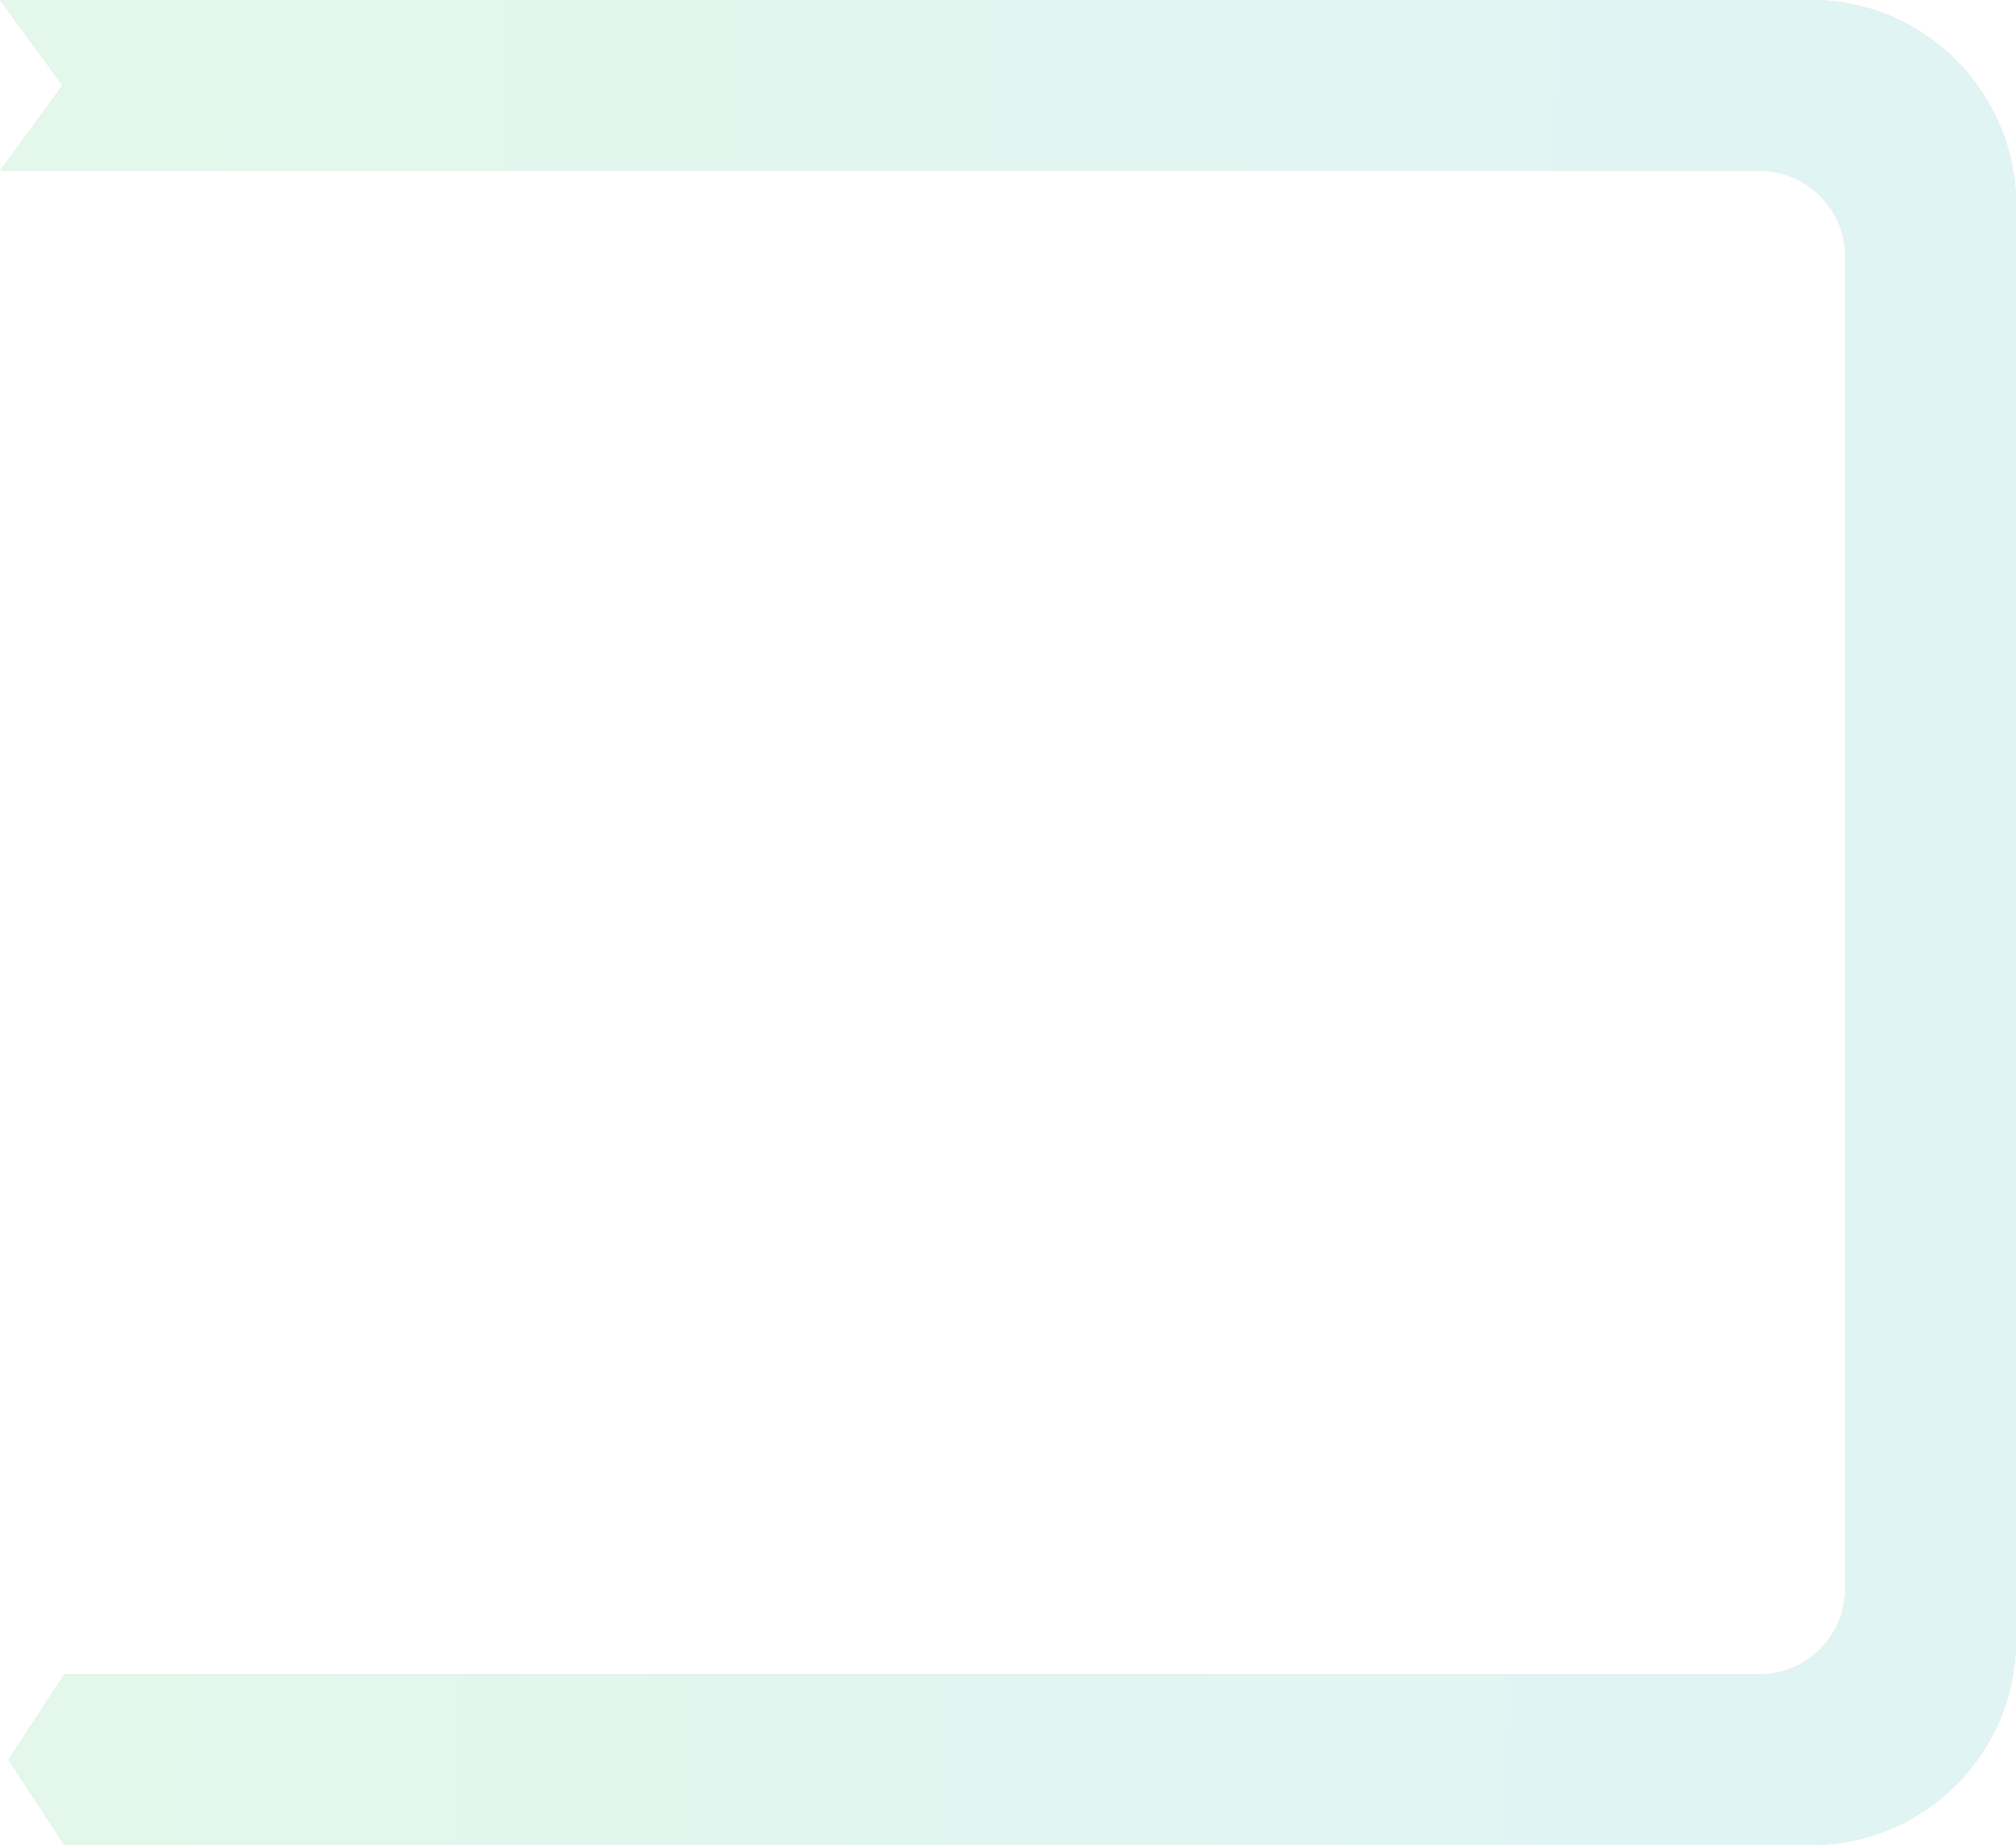
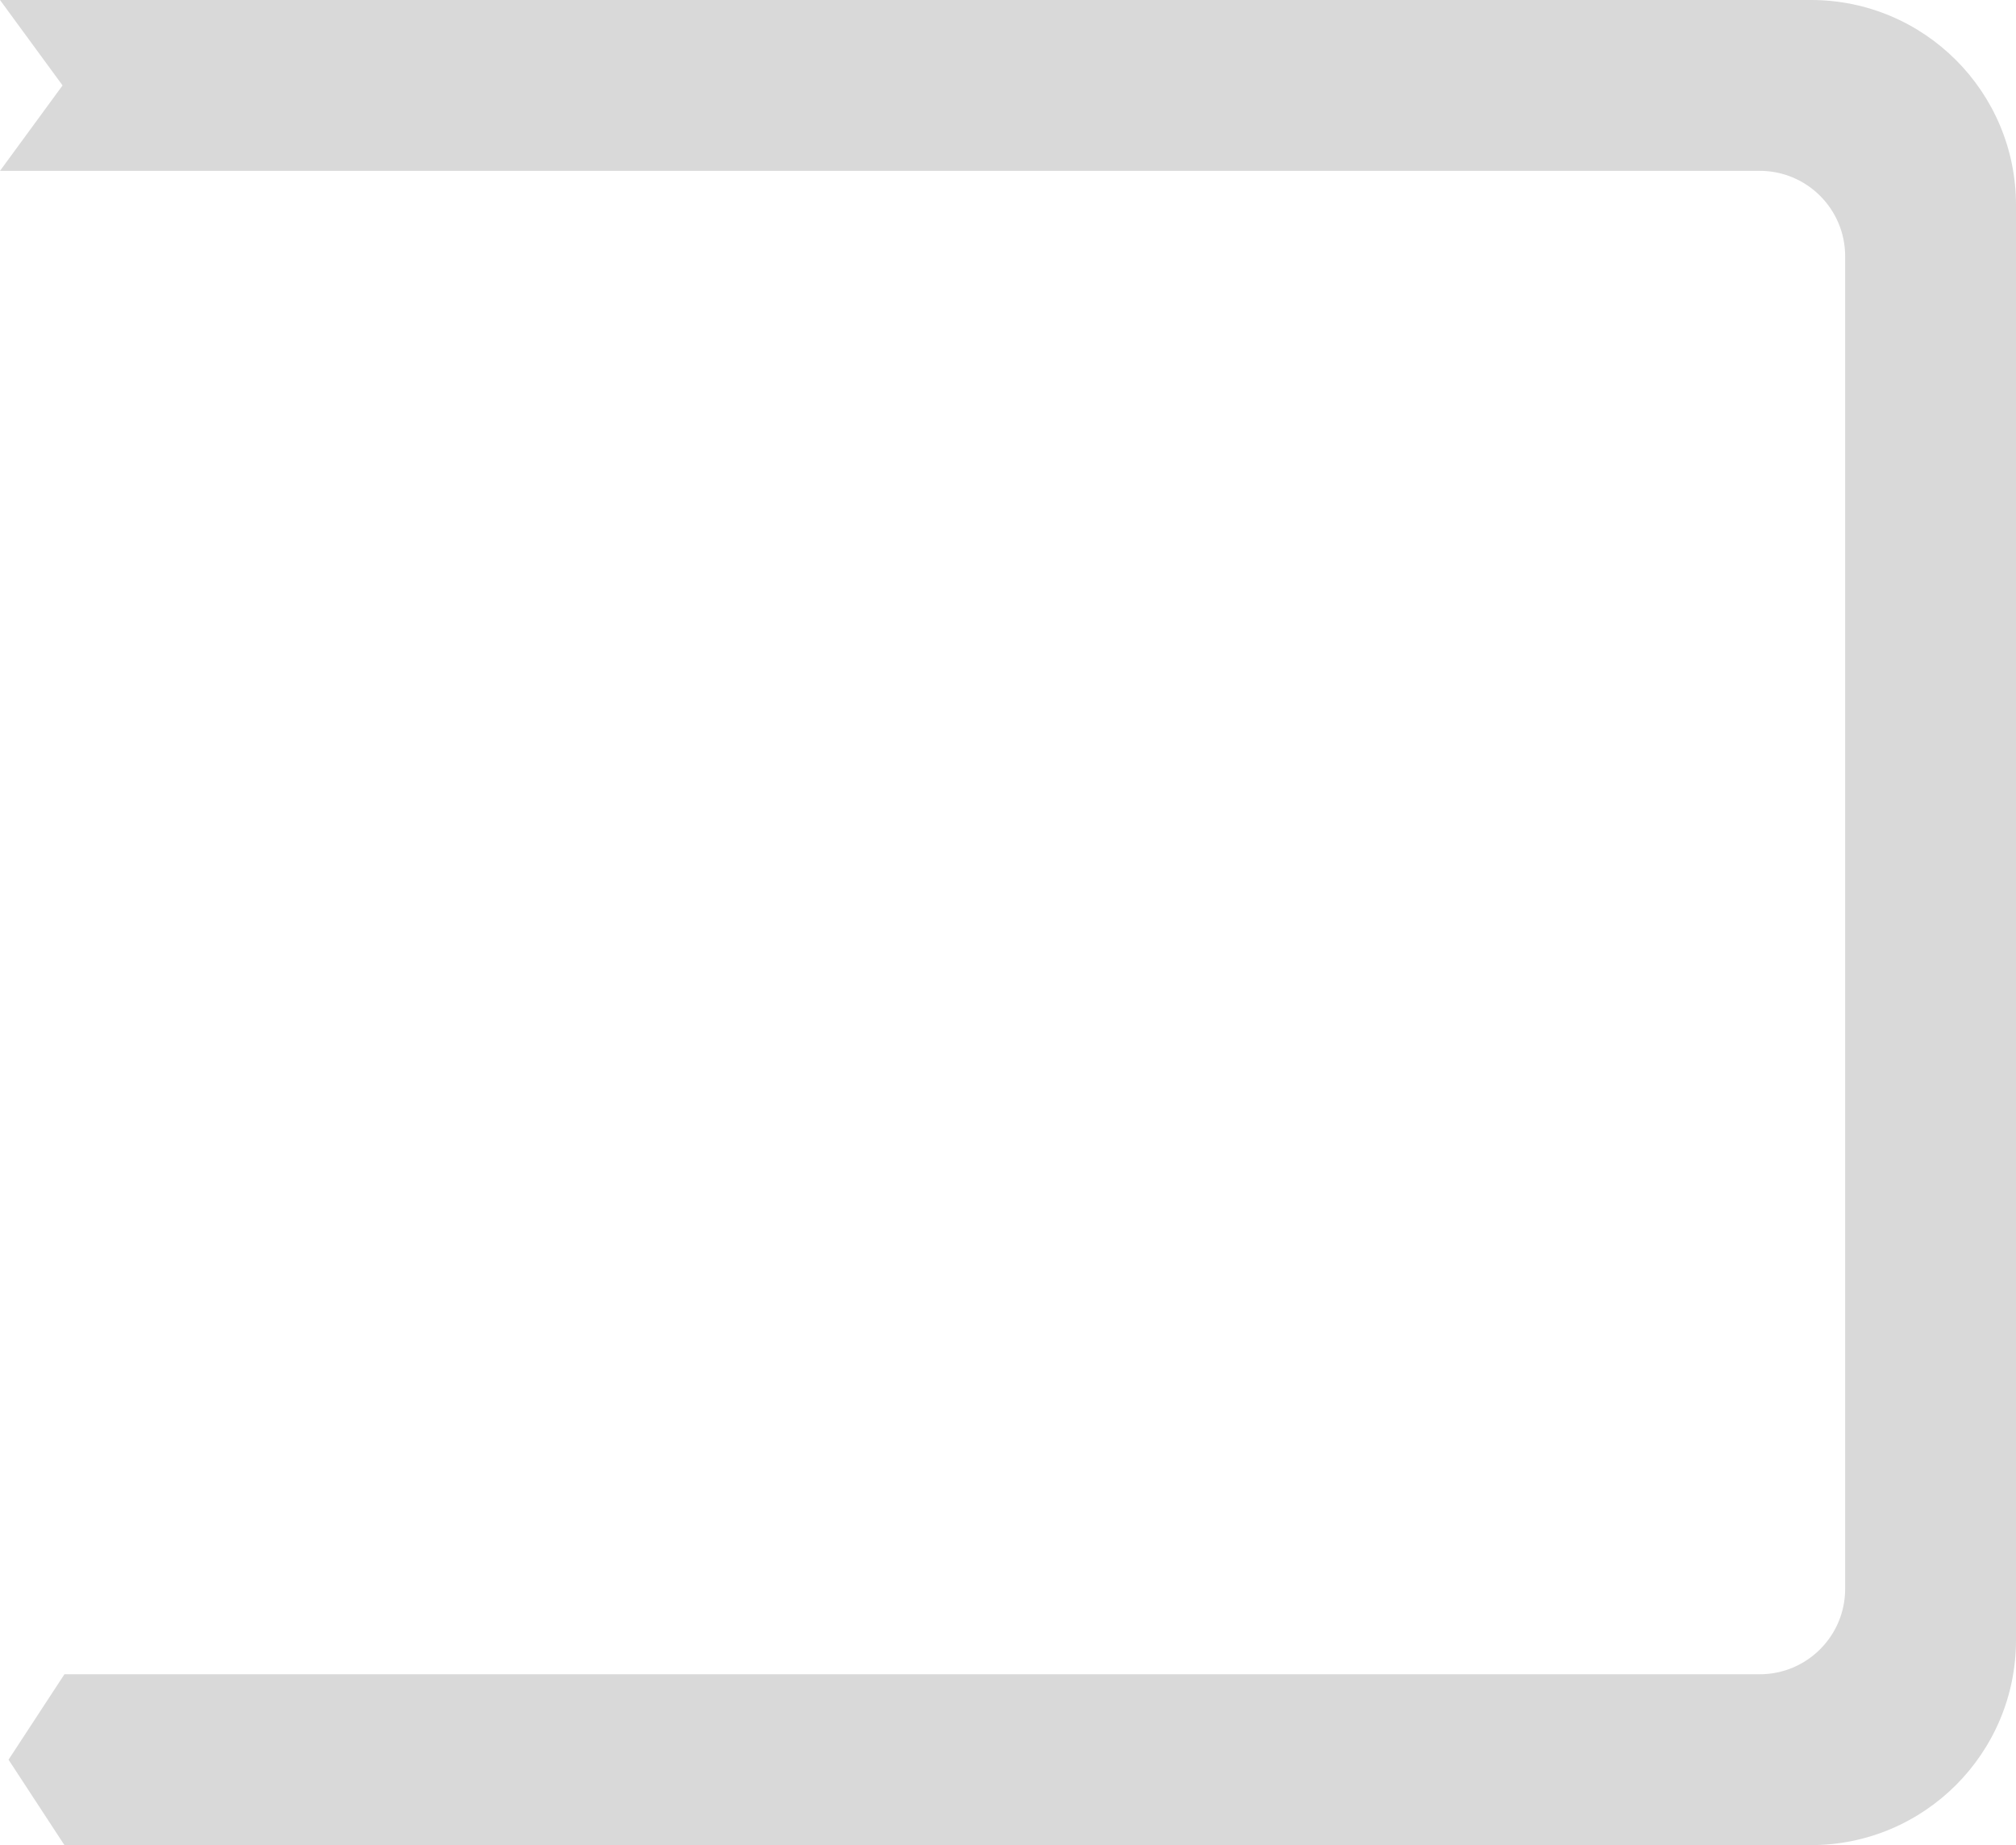
<svg xmlns="http://www.w3.org/2000/svg" width="236" height="216" viewBox="0 0 236 216" fill="none">
  <g opacity="0.15">
    <path fill-rule="evenodd" clip-rule="evenodd" d="M0 0H212C225.255 0 236 10.745 236 24V192C236 205.255 225.255 216 212 216H7.542L1 206L7.542 196H206C211.523 196 216 191.523 216 186V30C216 24.477 211.523 20 206 20H0L7.323 10L0 0Z" fill="black" />
-     <path fill-rule="evenodd" clip-rule="evenodd" d="M0 0H212C225.255 0 236 10.745 236 24V192C236 205.255 225.255 216 212 216H7.542L1 206L7.542 196H206C211.523 196 216 191.523 216 186V30C216 24.477 211.523 20 206 20H0L7.323 10L0 0Z" fill="url(#paint0_linear_1255_2988)" />
  </g>
  <defs>
    <linearGradient id="paint0_linear_1255_2988" x1="5.244" y1="91.125" x2="193.625" y2="96.622" gradientUnits="userSpaceOnUse">
      <stop stop-color="#45CB76" />
      <stop offset="1" stop-color="#37B7B5" />
    </linearGradient>
  </defs>
</svg>